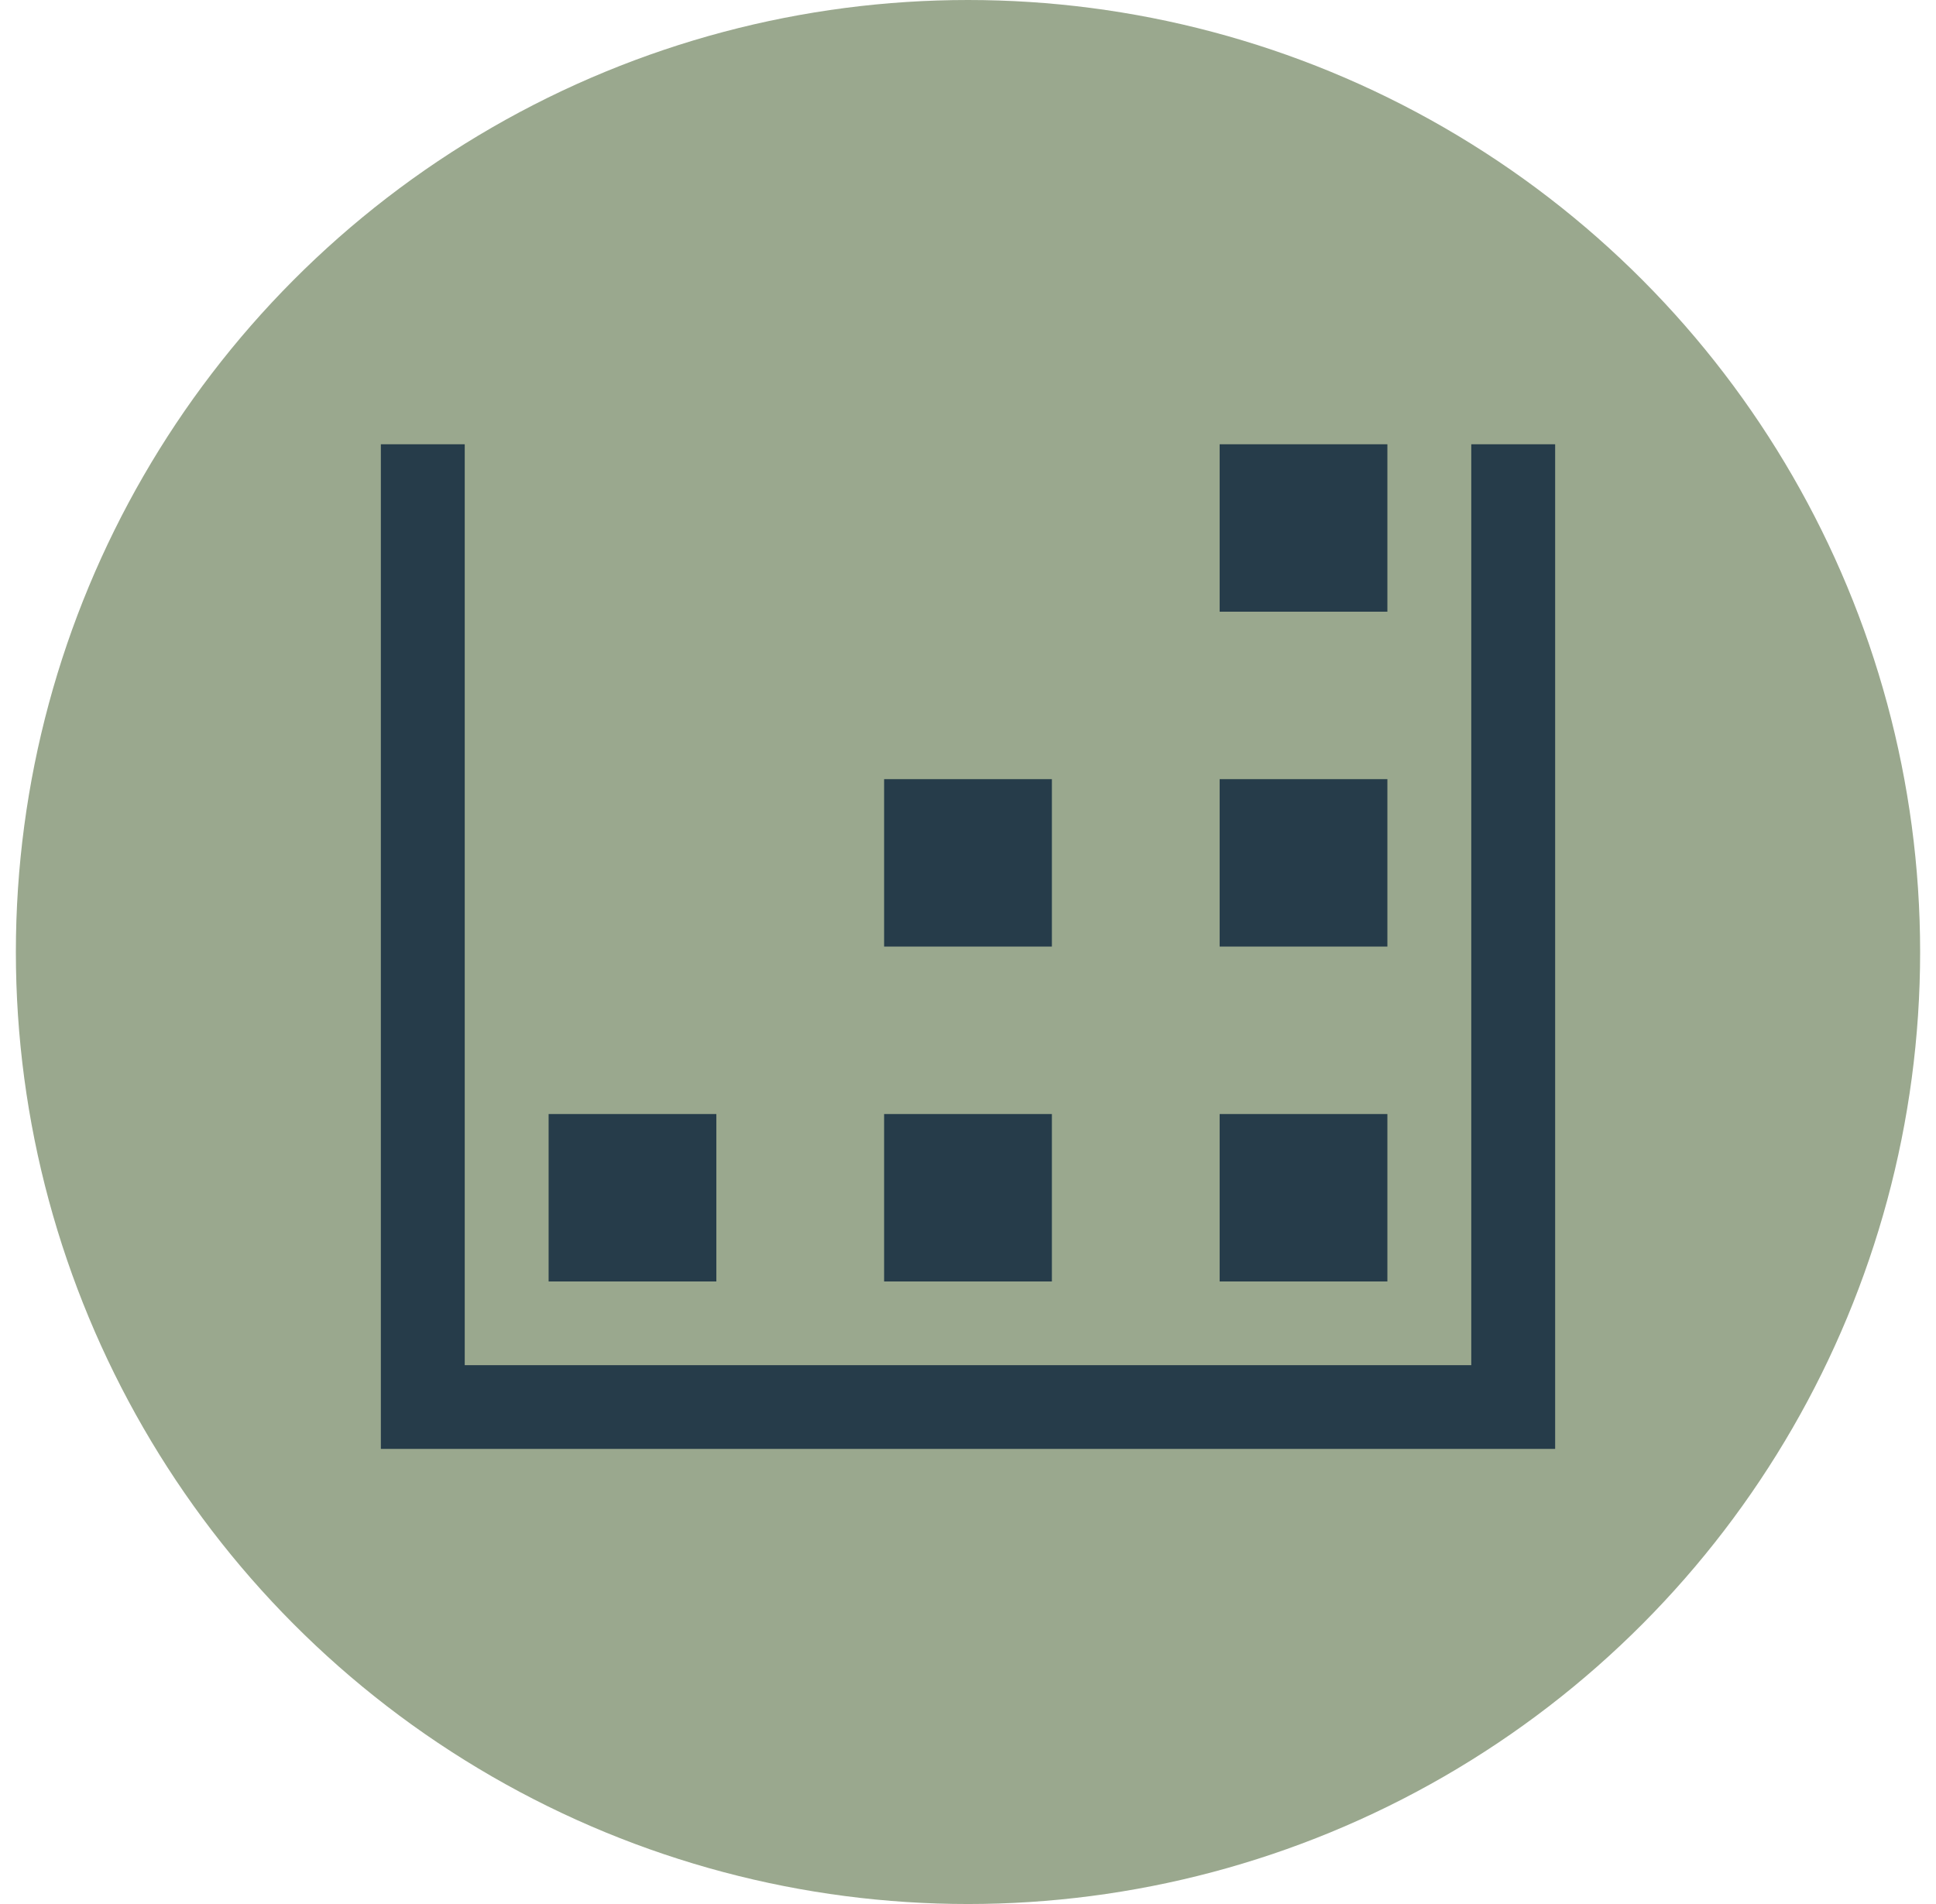
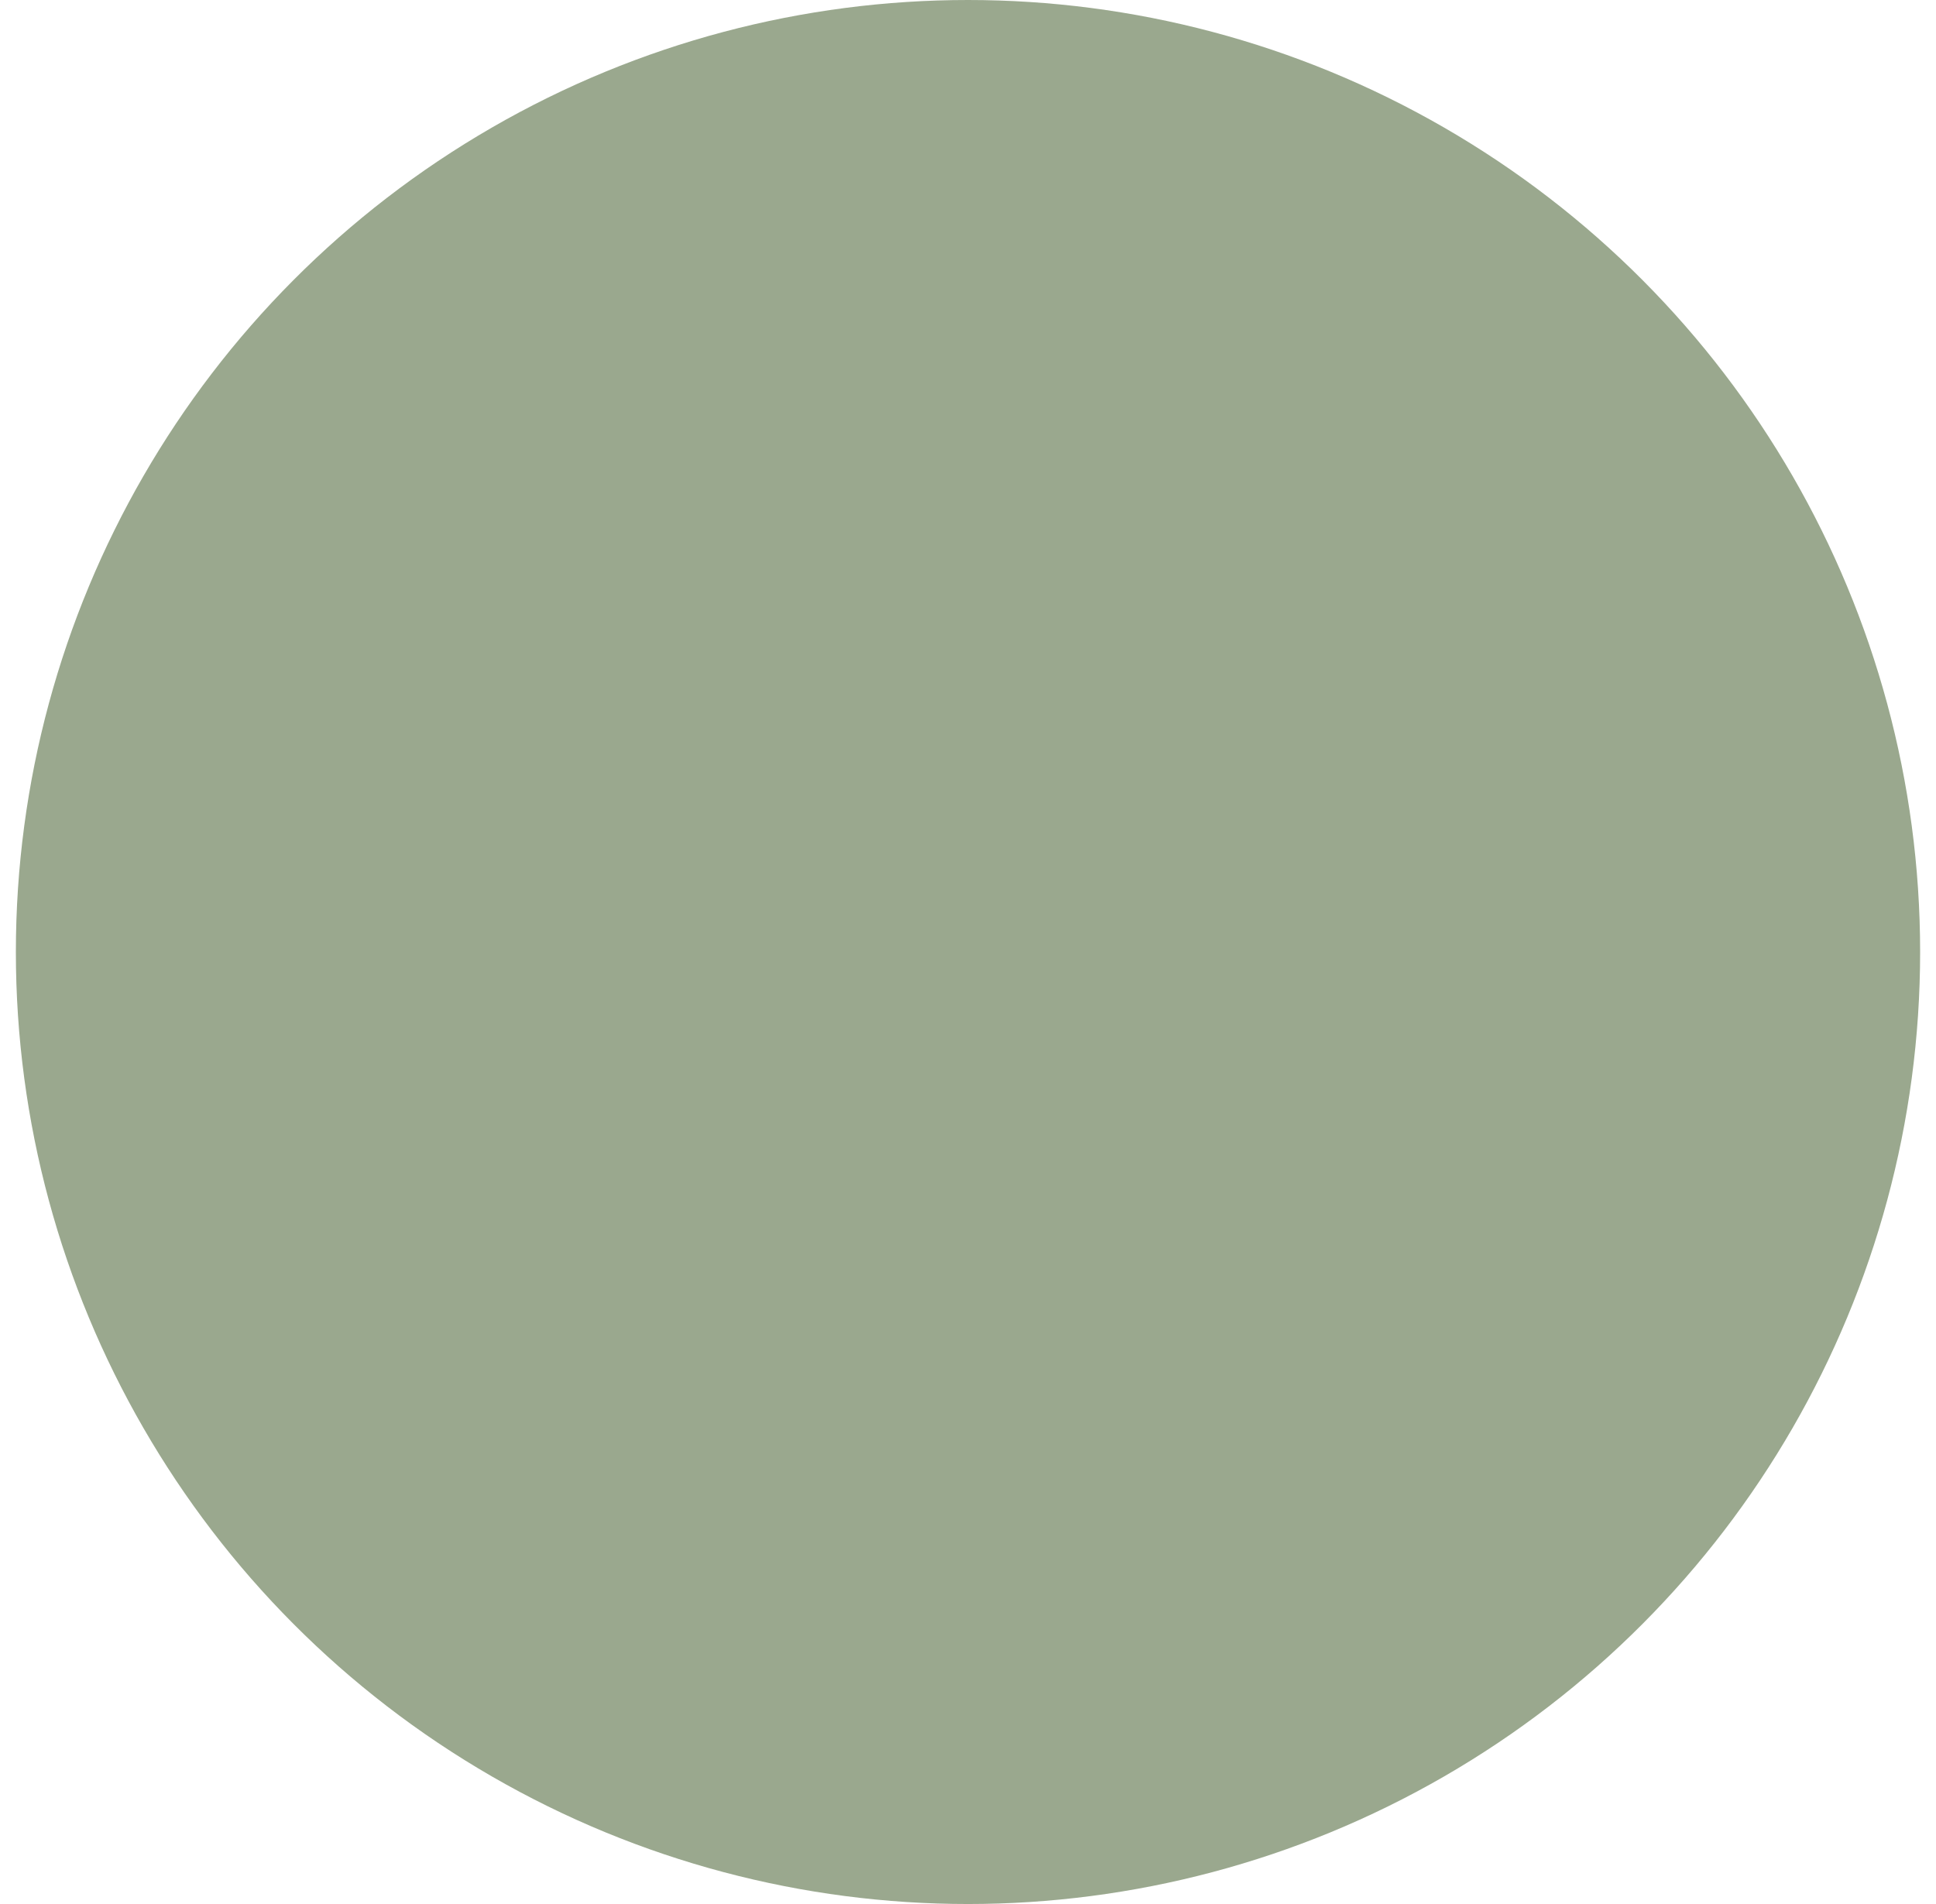
<svg xmlns="http://www.w3.org/2000/svg" width="61" height="60" viewBox="0 0 61 60" fill="none">
  <circle cx="30.5" cy="30" r="30" fill="#9AA88E" />
-   <path d="M22.571 40.382H17.286V35.106H22.571V40.382ZM33.143 40.382H27.857V35.106H33.143V40.382ZM43.714 19.276H38.429V14H43.714V19.276ZM43.714 40.382H38.429V35.106H43.714V40.382ZM33.143 29.829H27.857V24.553H33.143V29.829ZM43.714 29.829H38.429V24.553H43.714V29.829ZM49 14V45.658H12V14H14.643V43.02H46.357V14H49Z" fill="#263C4A" />
</svg>